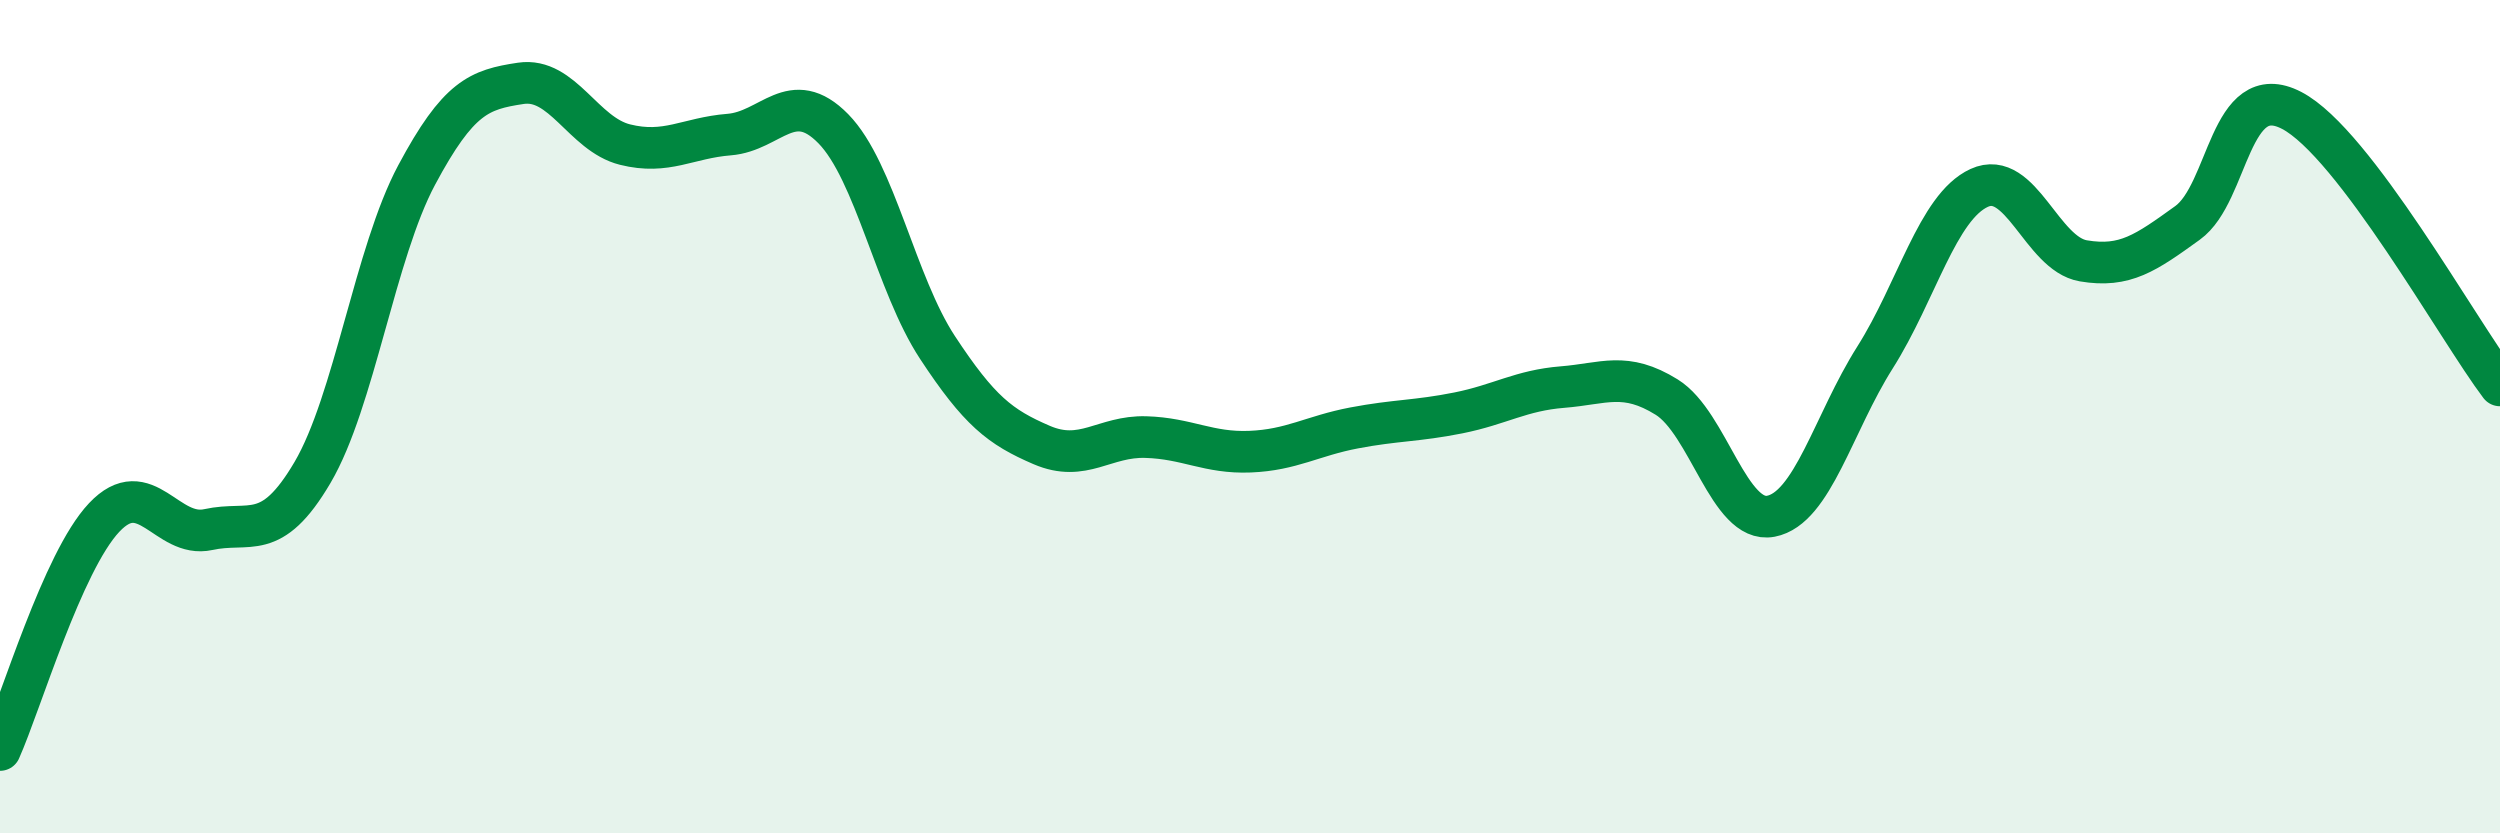
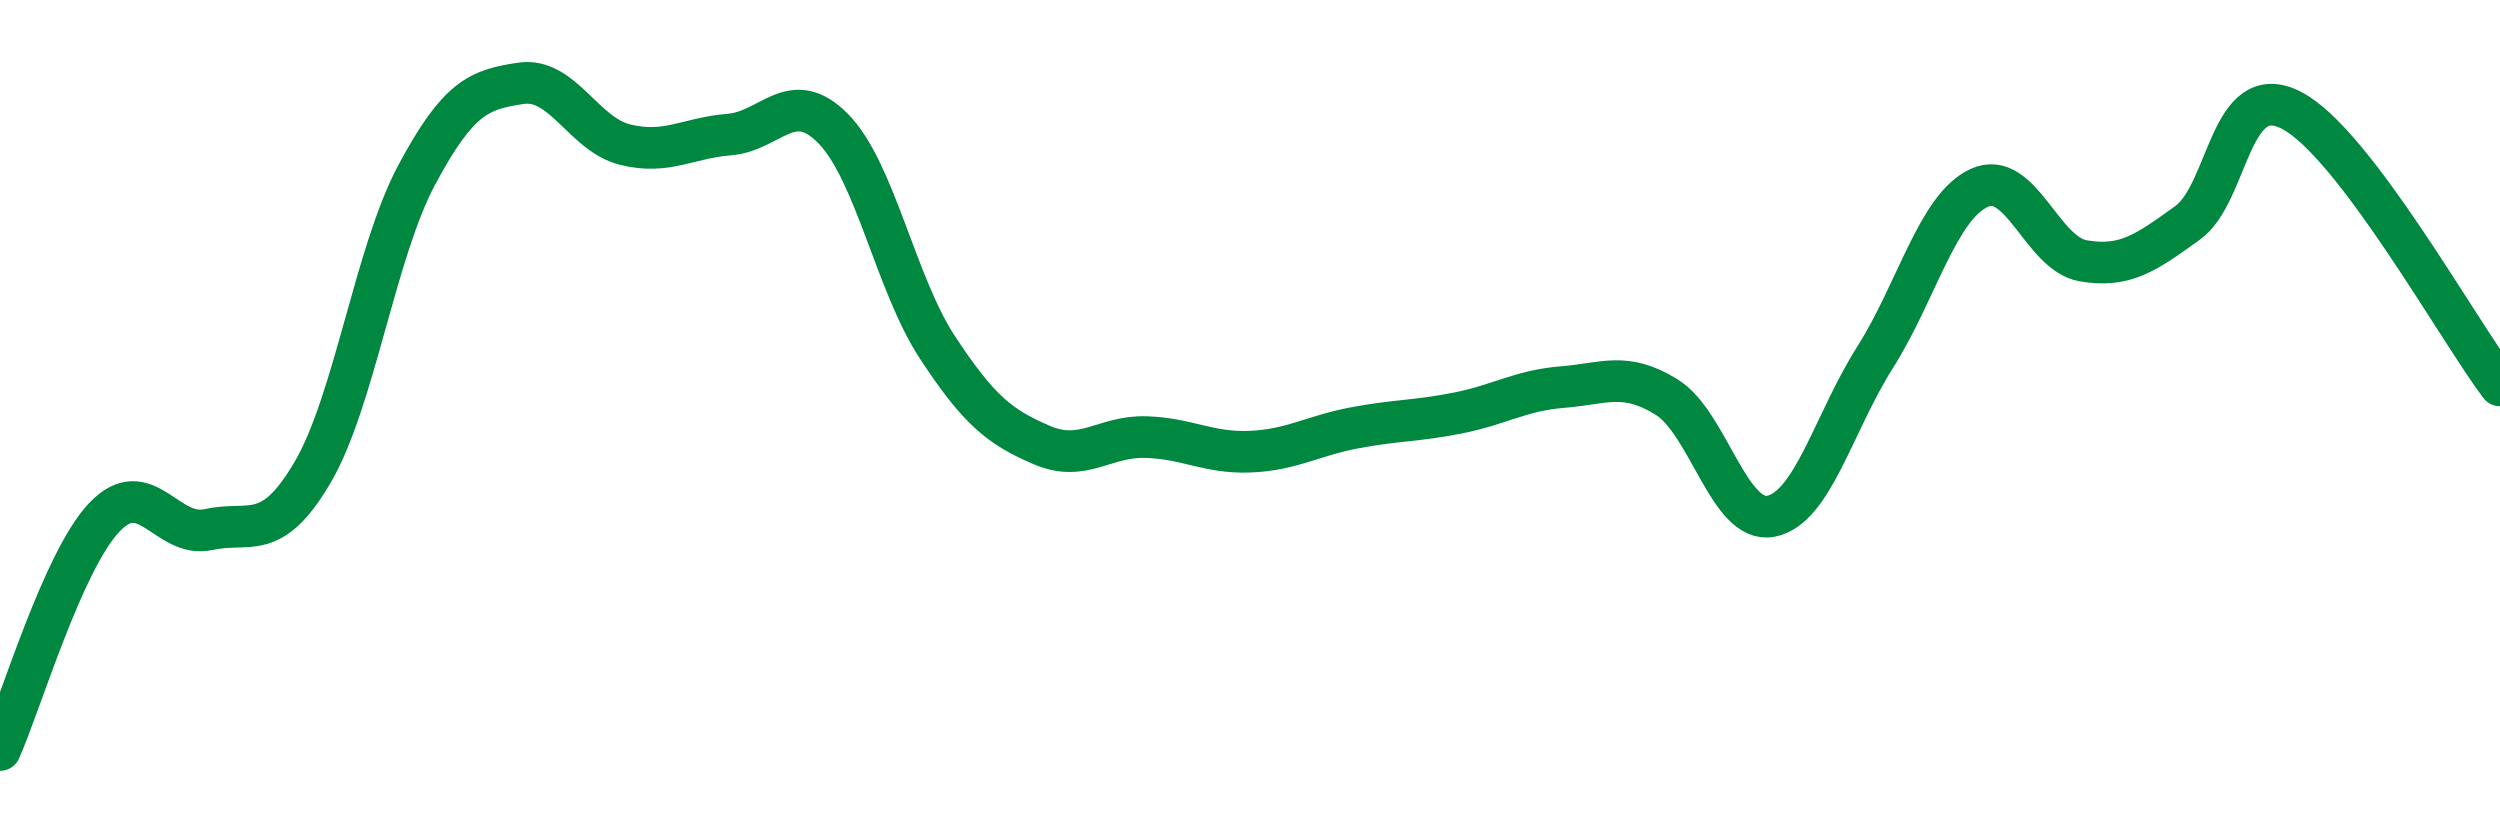
<svg xmlns="http://www.w3.org/2000/svg" width="60" height="20" viewBox="0 0 60 20">
-   <path d="M 0,18 C 0.5,16.88 1.5,13.48 2.5,12.42 C 3.5,11.36 4,12.93 5,12.71 C 6,12.49 6.5,13.04 7.5,11.34 C 8.5,9.64 9,6.07 10,4.2 C 11,2.33 11.5,2.15 12.5,2 C 13.5,1.85 14,3.22 15,3.47 C 16,3.72 16.5,3.31 17.5,3.23 C 18.5,3.15 19,2.07 20,3.09 C 21,4.11 21.5,6.82 22.5,8.34 C 23.5,9.86 24,10.25 25,10.68 C 26,11.11 26.5,10.46 27.5,10.49 C 28.5,10.52 29,10.88 30,10.84 C 31,10.8 31.5,10.46 32.5,10.27 C 33.5,10.08 34,10.11 35,9.91 C 36,9.71 36.5,9.37 37.5,9.29 C 38.5,9.21 39,8.91 40,9.53 C 41,10.15 41.5,12.58 42.5,12.39 C 43.5,12.2 44,10.16 45,8.58 C 46,7 46.5,4.97 47.5,4.51 C 48.5,4.05 49,6.09 50,6.26 C 51,6.43 51.5,6.07 52.5,5.35 C 53.5,4.63 53.5,1.87 55,2.65 C 56.5,3.43 59,7.93 60,9.25L60 20L0 20Z" fill="#008740" opacity="0.1" stroke-linecap="round" stroke-linejoin="round" />
  <path d="M 0,18 C 0.5,16.88 1.5,13.48 2.5,12.42 C 3.5,11.36 4,12.93 5,12.71 C 6,12.49 6.5,13.04 7.5,11.34 C 8.5,9.64 9,6.07 10,4.2 C 11,2.33 11.5,2.15 12.5,2 C 13.5,1.85 14,3.22 15,3.47 C 16,3.72 16.5,3.31 17.5,3.23 C 18.5,3.15 19,2.07 20,3.09 C 21,4.11 21.5,6.82 22.5,8.34 C 23.5,9.86 24,10.25 25,10.68 C 26,11.11 26.5,10.46 27.5,10.49 C 28.5,10.52 29,10.88 30,10.84 C 31,10.8 31.5,10.46 32.5,10.27 C 33.5,10.08 34,10.11 35,9.91 C 36,9.71 36.5,9.37 37.5,9.29 C 38.5,9.21 39,8.91 40,9.53 C 41,10.15 41.5,12.58 42.5,12.39 C 43.5,12.2 44,10.16 45,8.58 C 46,7 46.5,4.97 47.5,4.51 C 48.5,4.05 49,6.09 50,6.26 C 51,6.43 51.5,6.07 52.5,5.35 C 53.5,4.63 53.5,1.87 55,2.65 C 56.5,3.43 59,7.93 60,9.25" stroke="#008740" stroke-width="1" fill="none" stroke-linecap="round" stroke-linejoin="round" />
</svg>